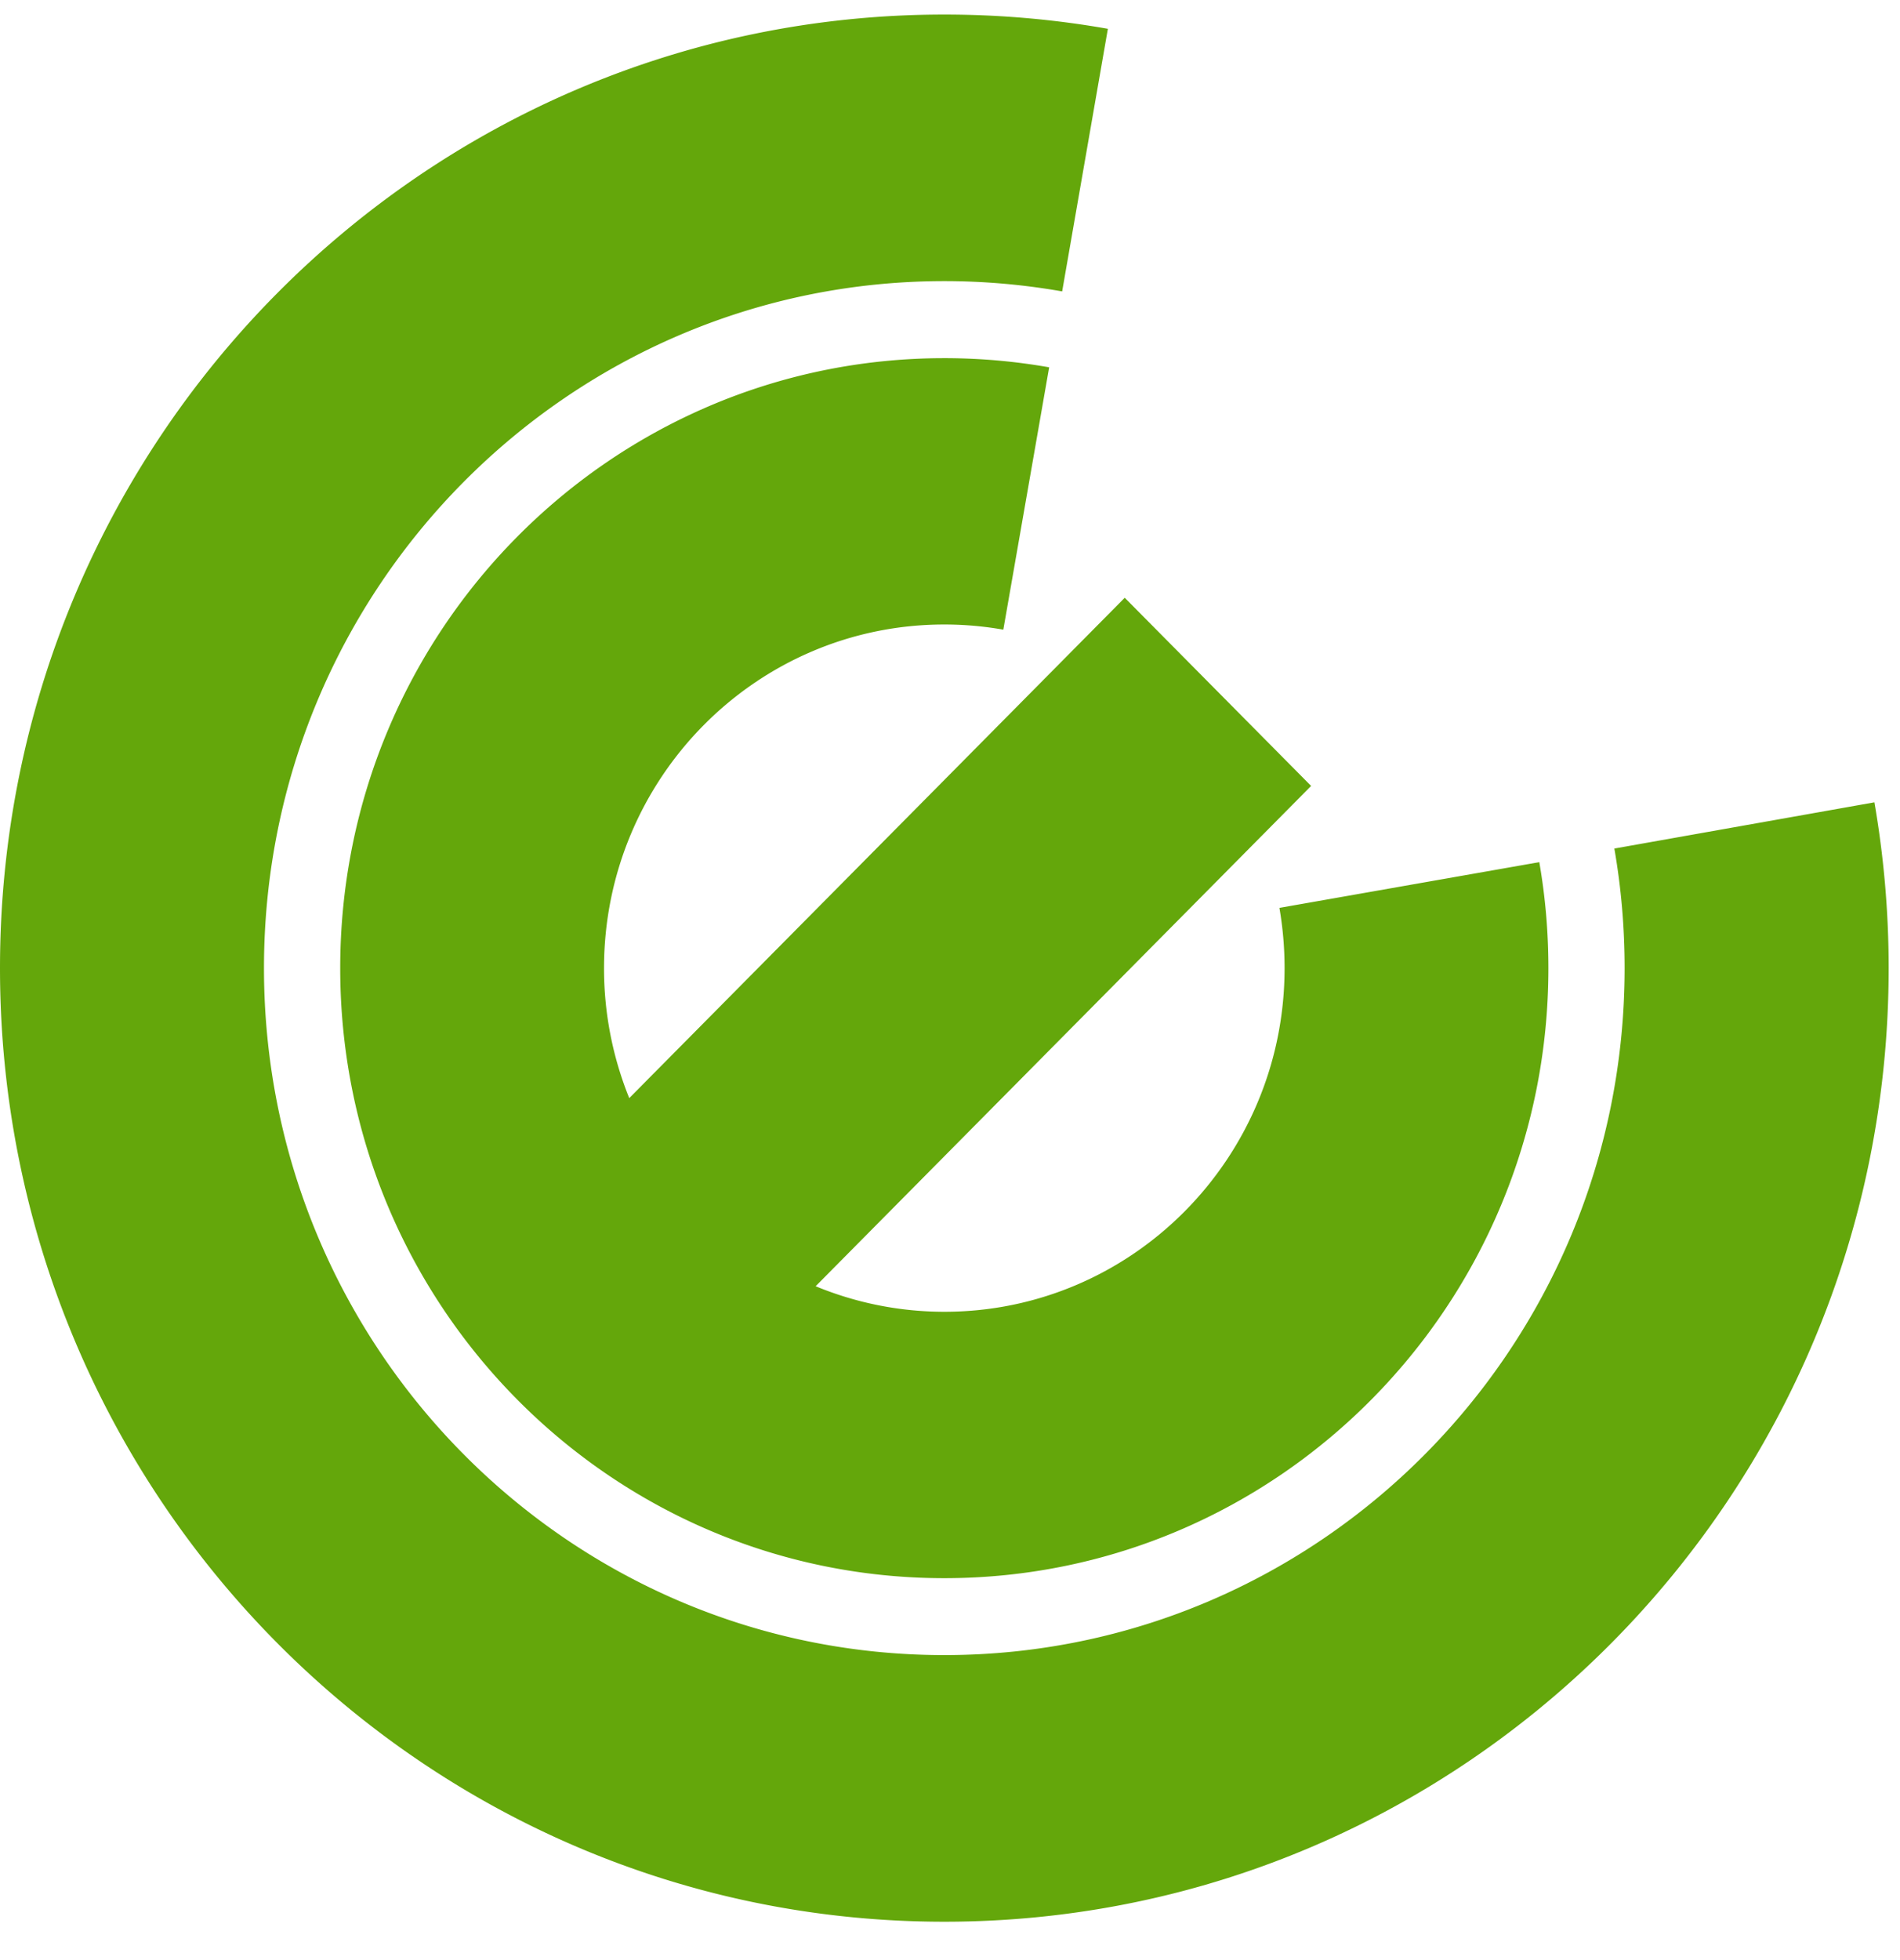
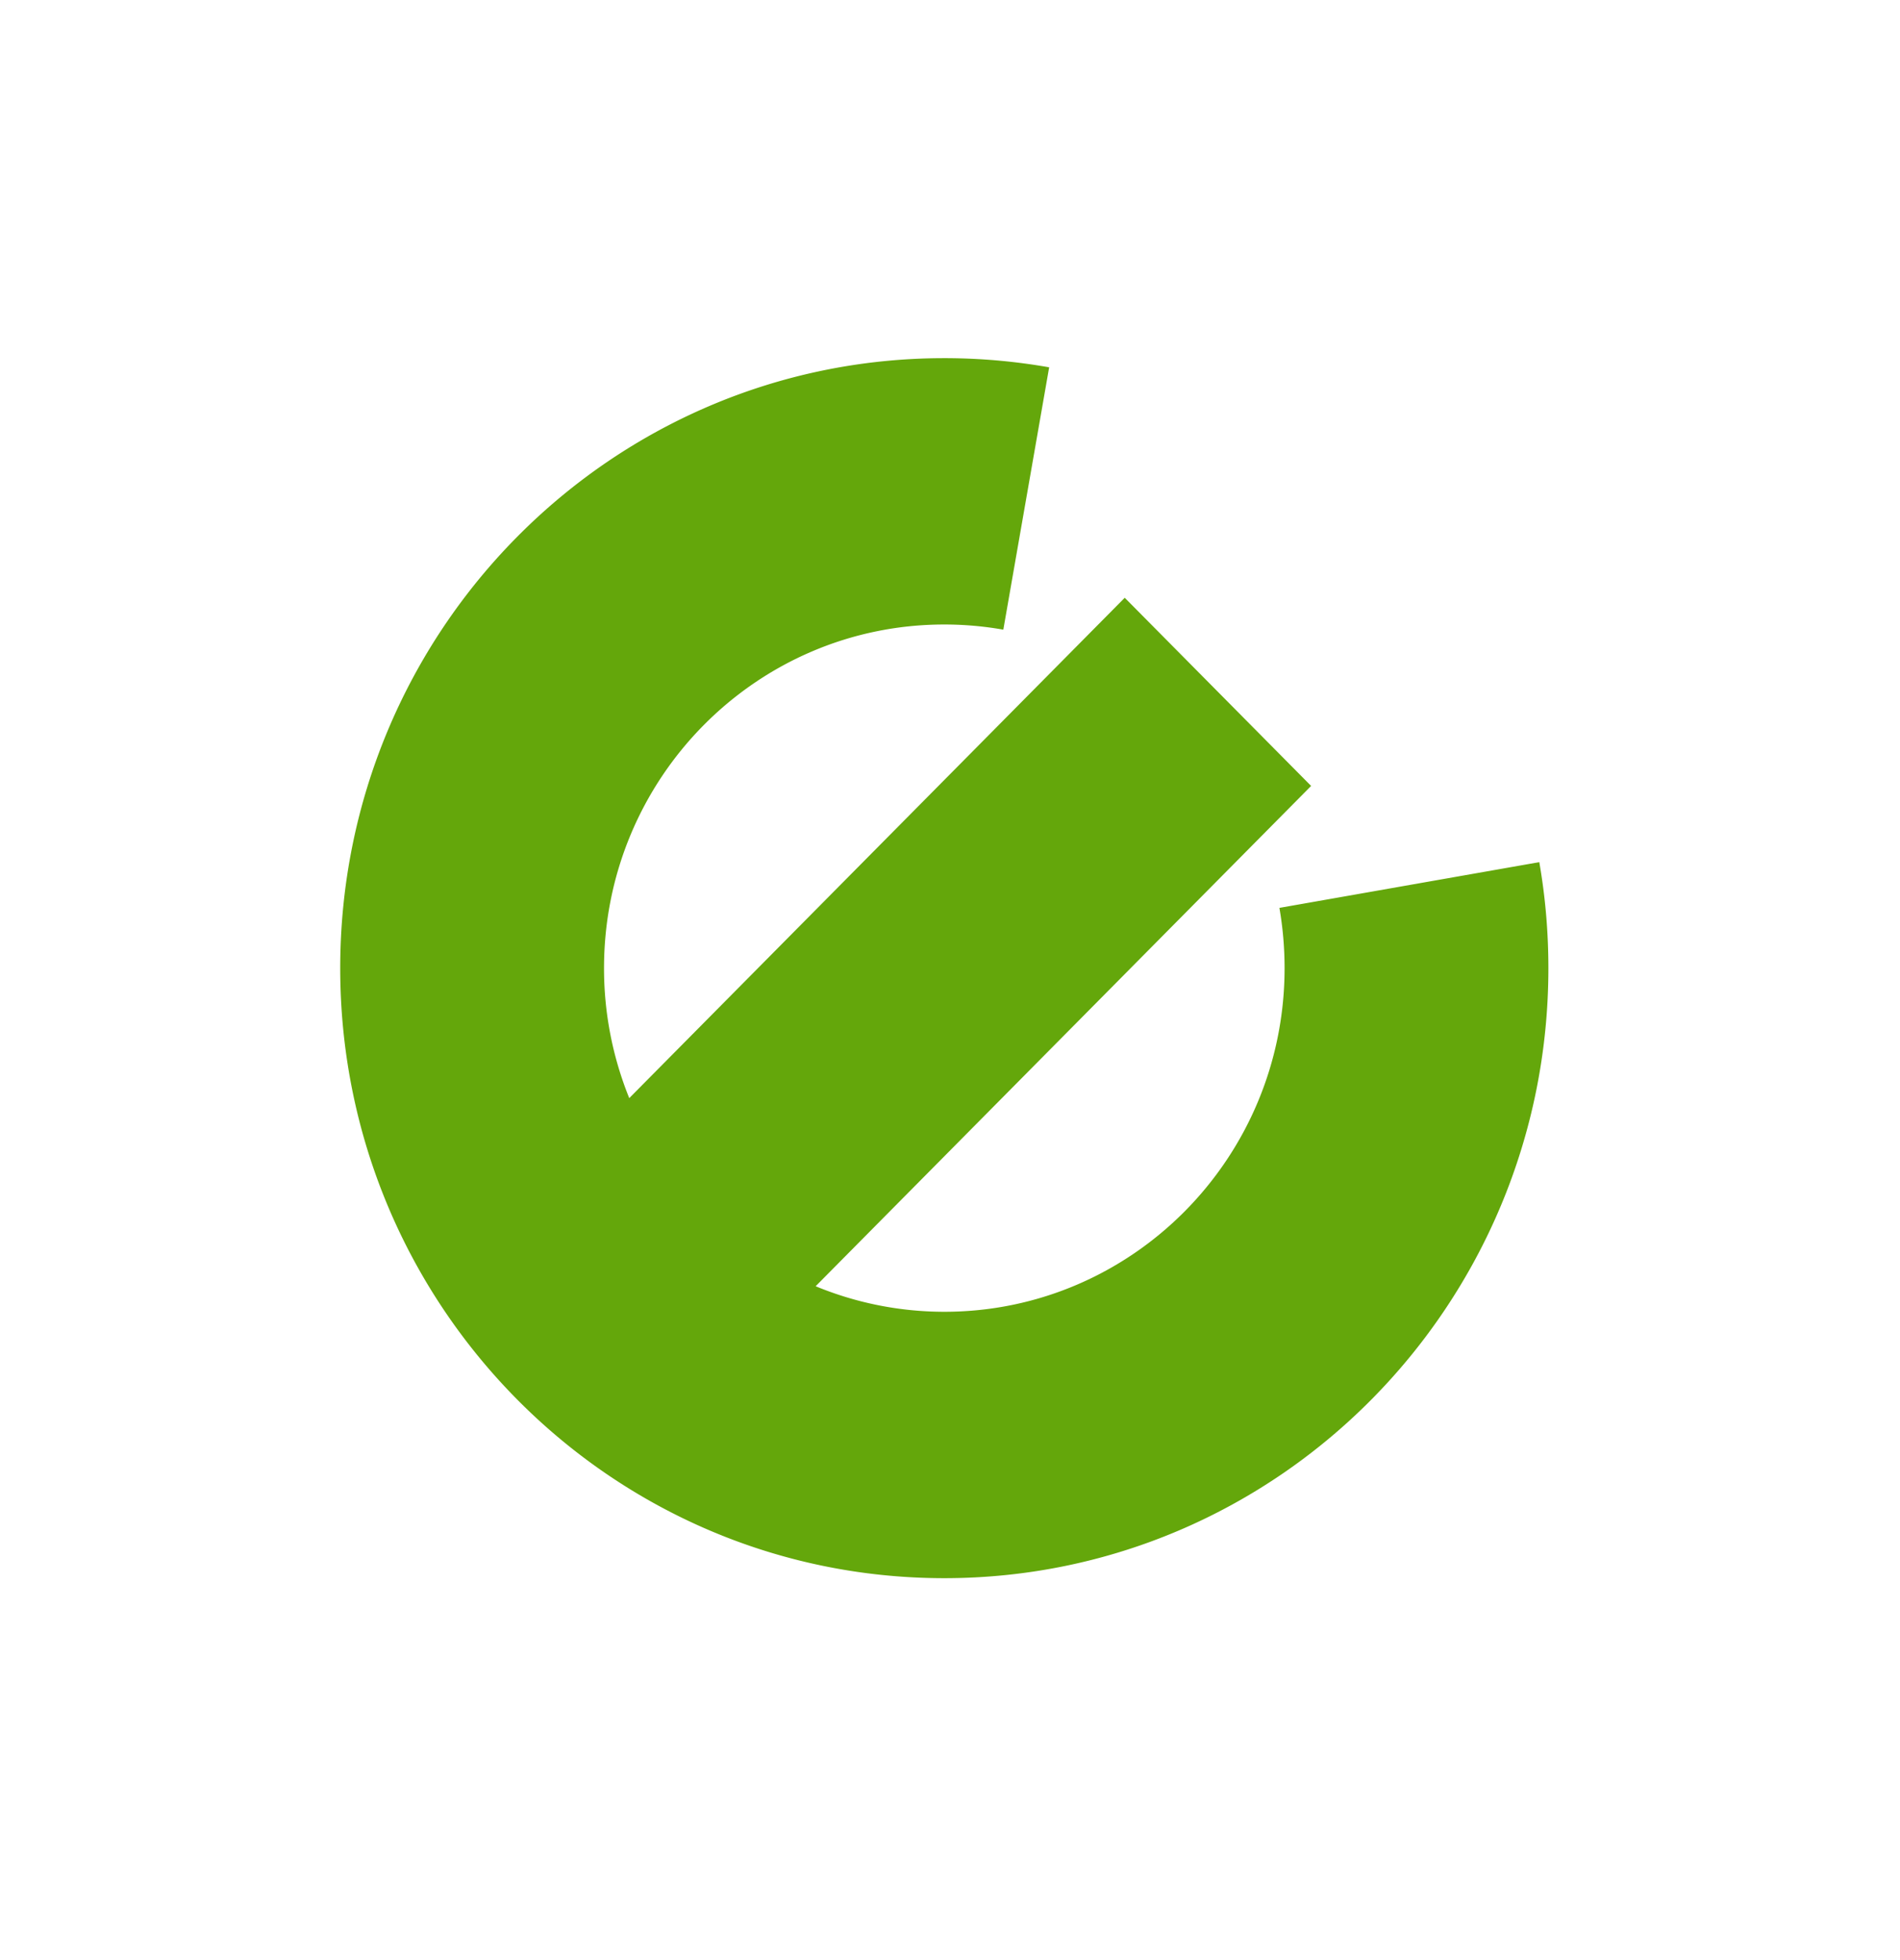
<svg xmlns="http://www.w3.org/2000/svg" height="33" viewBox="0 0 32 33" width="32">
  <g fill="#64a70b" fill-rule="nonzero">
-     <path d="m31.569 13.293c.157.907.24 1.84.24 2.791 0 8.867-7.121 16.055-15.905 16.055-8.783 0-15.904-7.189-15.904-16.055s7.12-16.054 15.904-16.054c.94 0 1.86.082 2.755.24l-.77 4.421a11.436 11.436 0 0 0 -1.985-.173c-6.328 0-11.458 5.179-11.458 11.566 0 6.388 5.13 11.566 11.458 11.566s11.458-5.178 11.458-11.566c0-.686-.059-1.36-.173-2.013z" transform="translate(0 .215)" />
    <path d="m25.925 14.515-4.377.77c.057.33.087.669.087 1.015 0 3.195-2.566 5.785-5.73 5.785a5.68 5.68 0 0 1 -2.168-.43l8.345-8.423-3.139-3.168-8.345 8.424a5.816 5.816 0 0 1 -.425-2.188c0-3.196 2.566-5.786 5.731-5.786.34 0 .672.03.994.087l.772-4.417a10.164 10.164 0 0 0 -1.766-.154c-5.619-0-10.174 4.598-10.174 10.27 0 5.671 4.555 10.27 10.174 10.27 5.62 0 10.174-4.599 10.174-10.27 0-.61-.052-1.205-.153-1.785" />
  </g>
</svg>